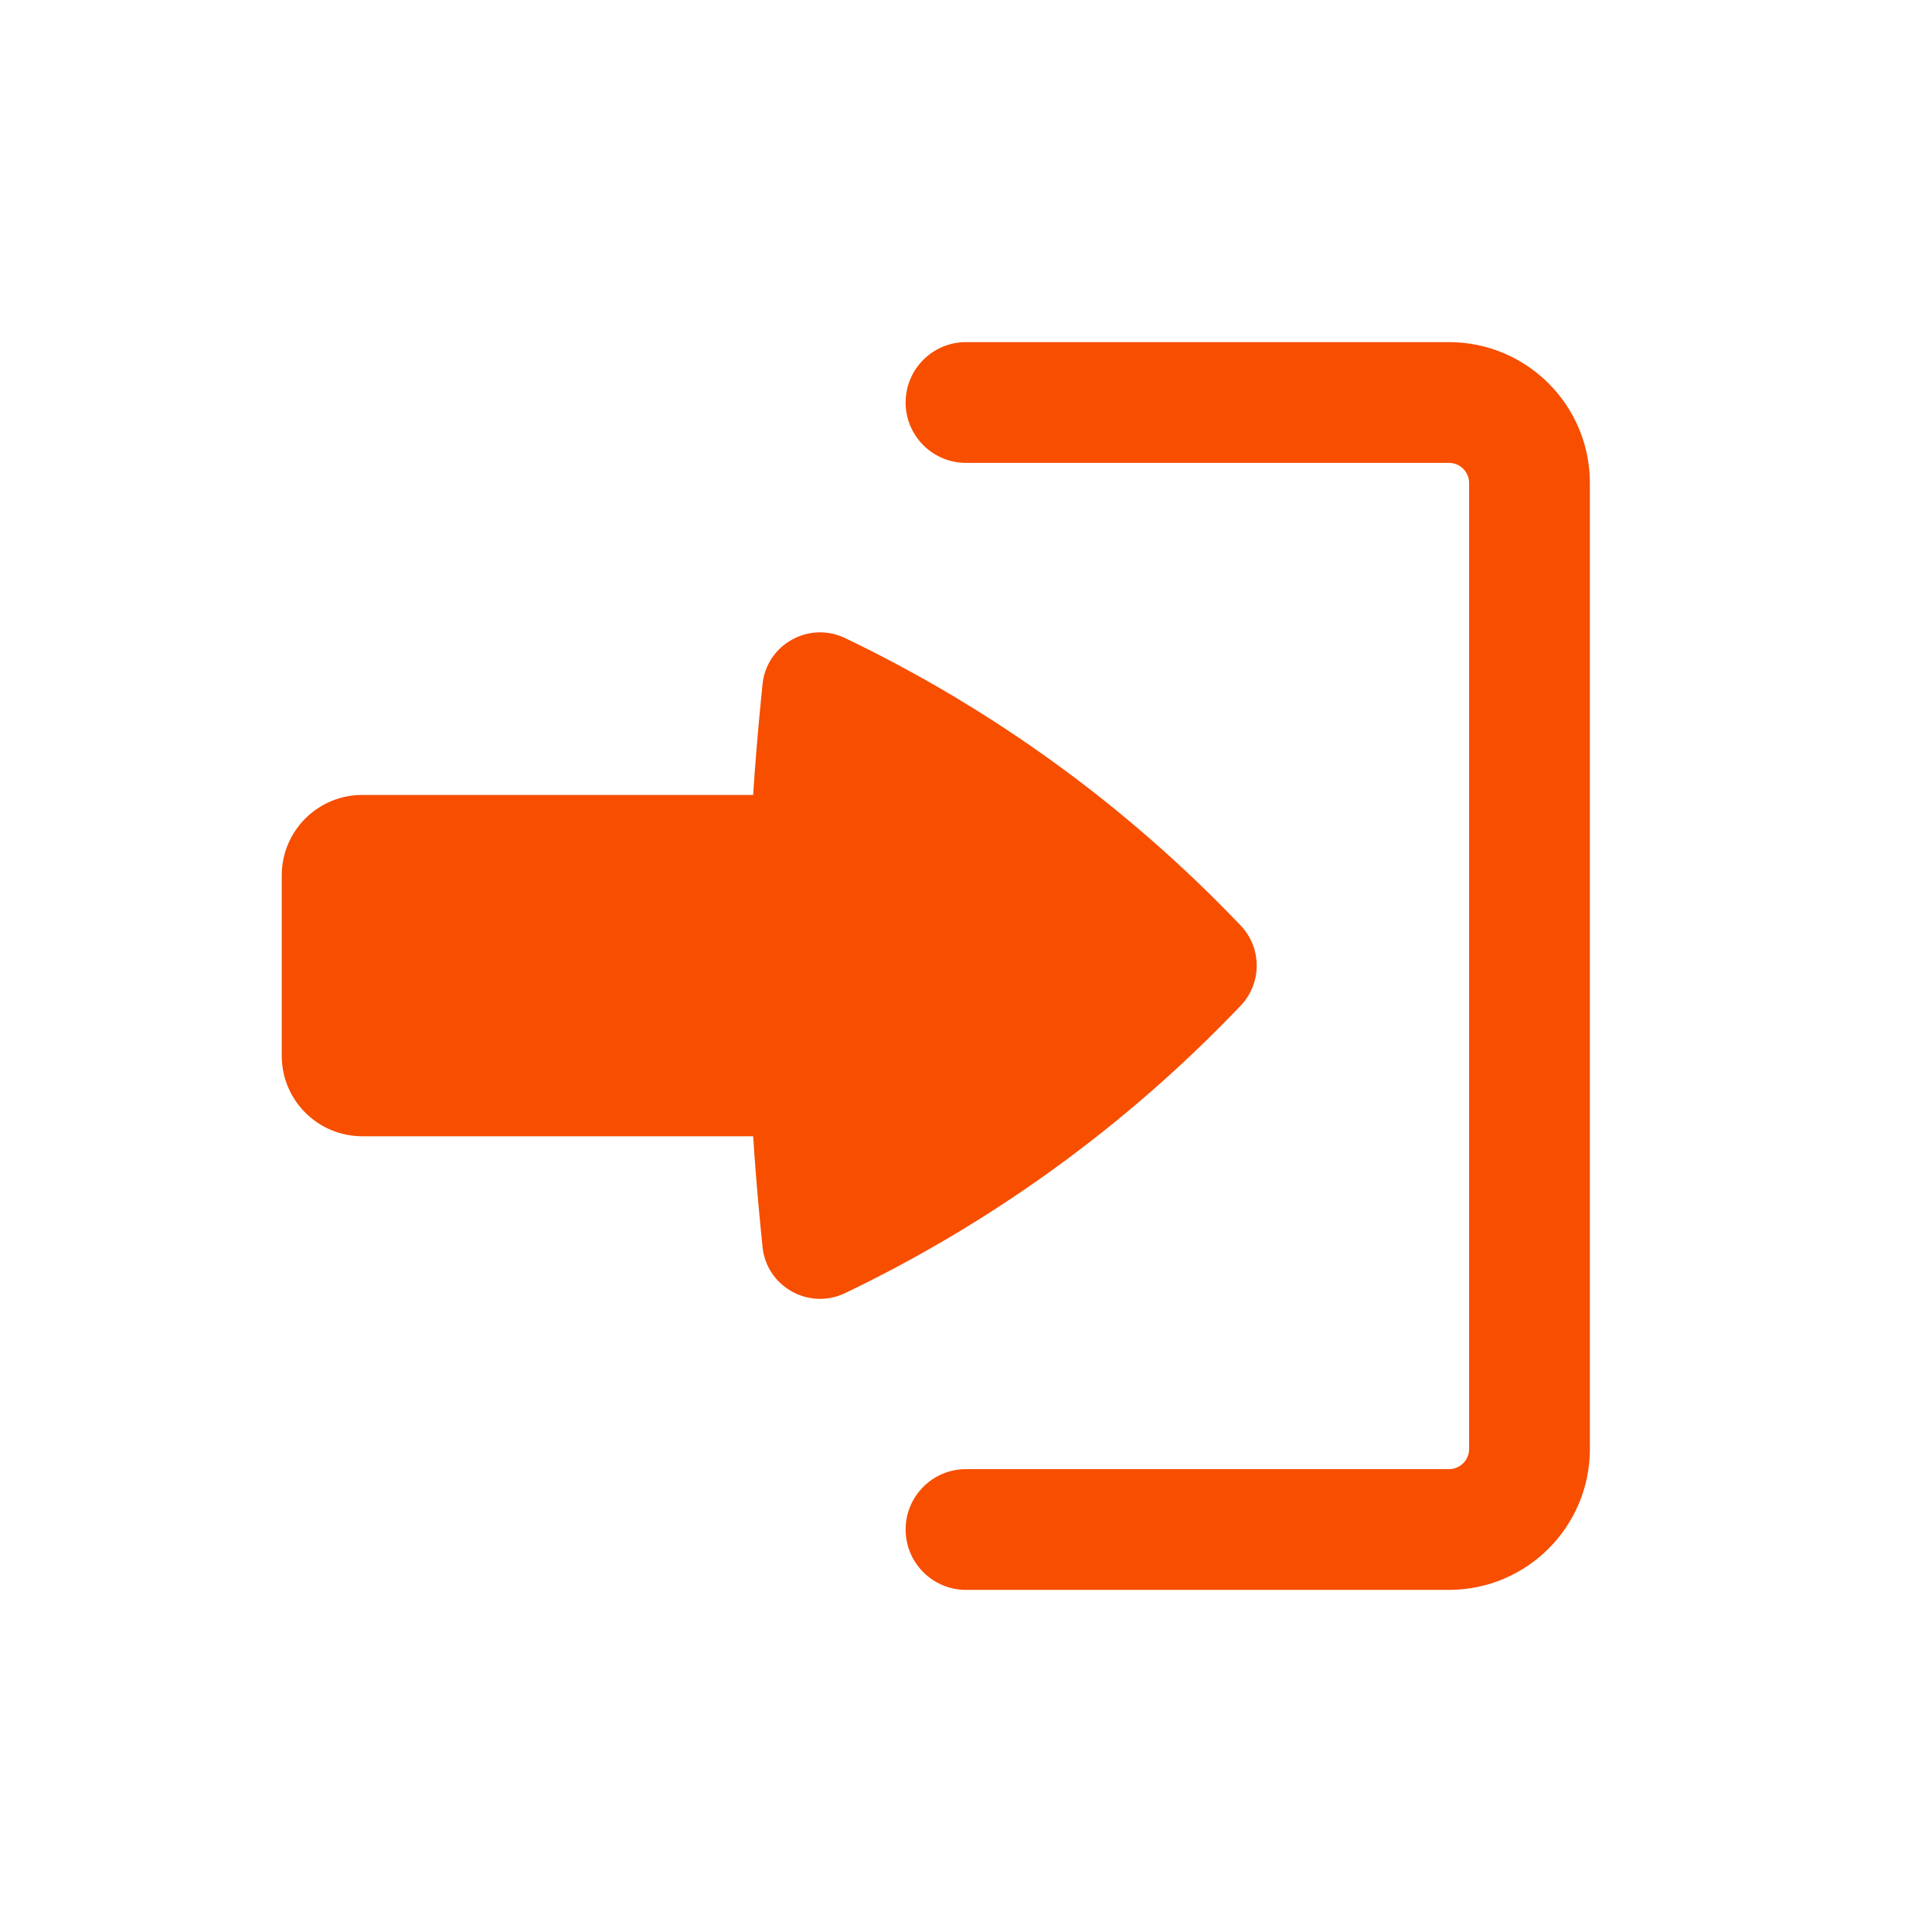
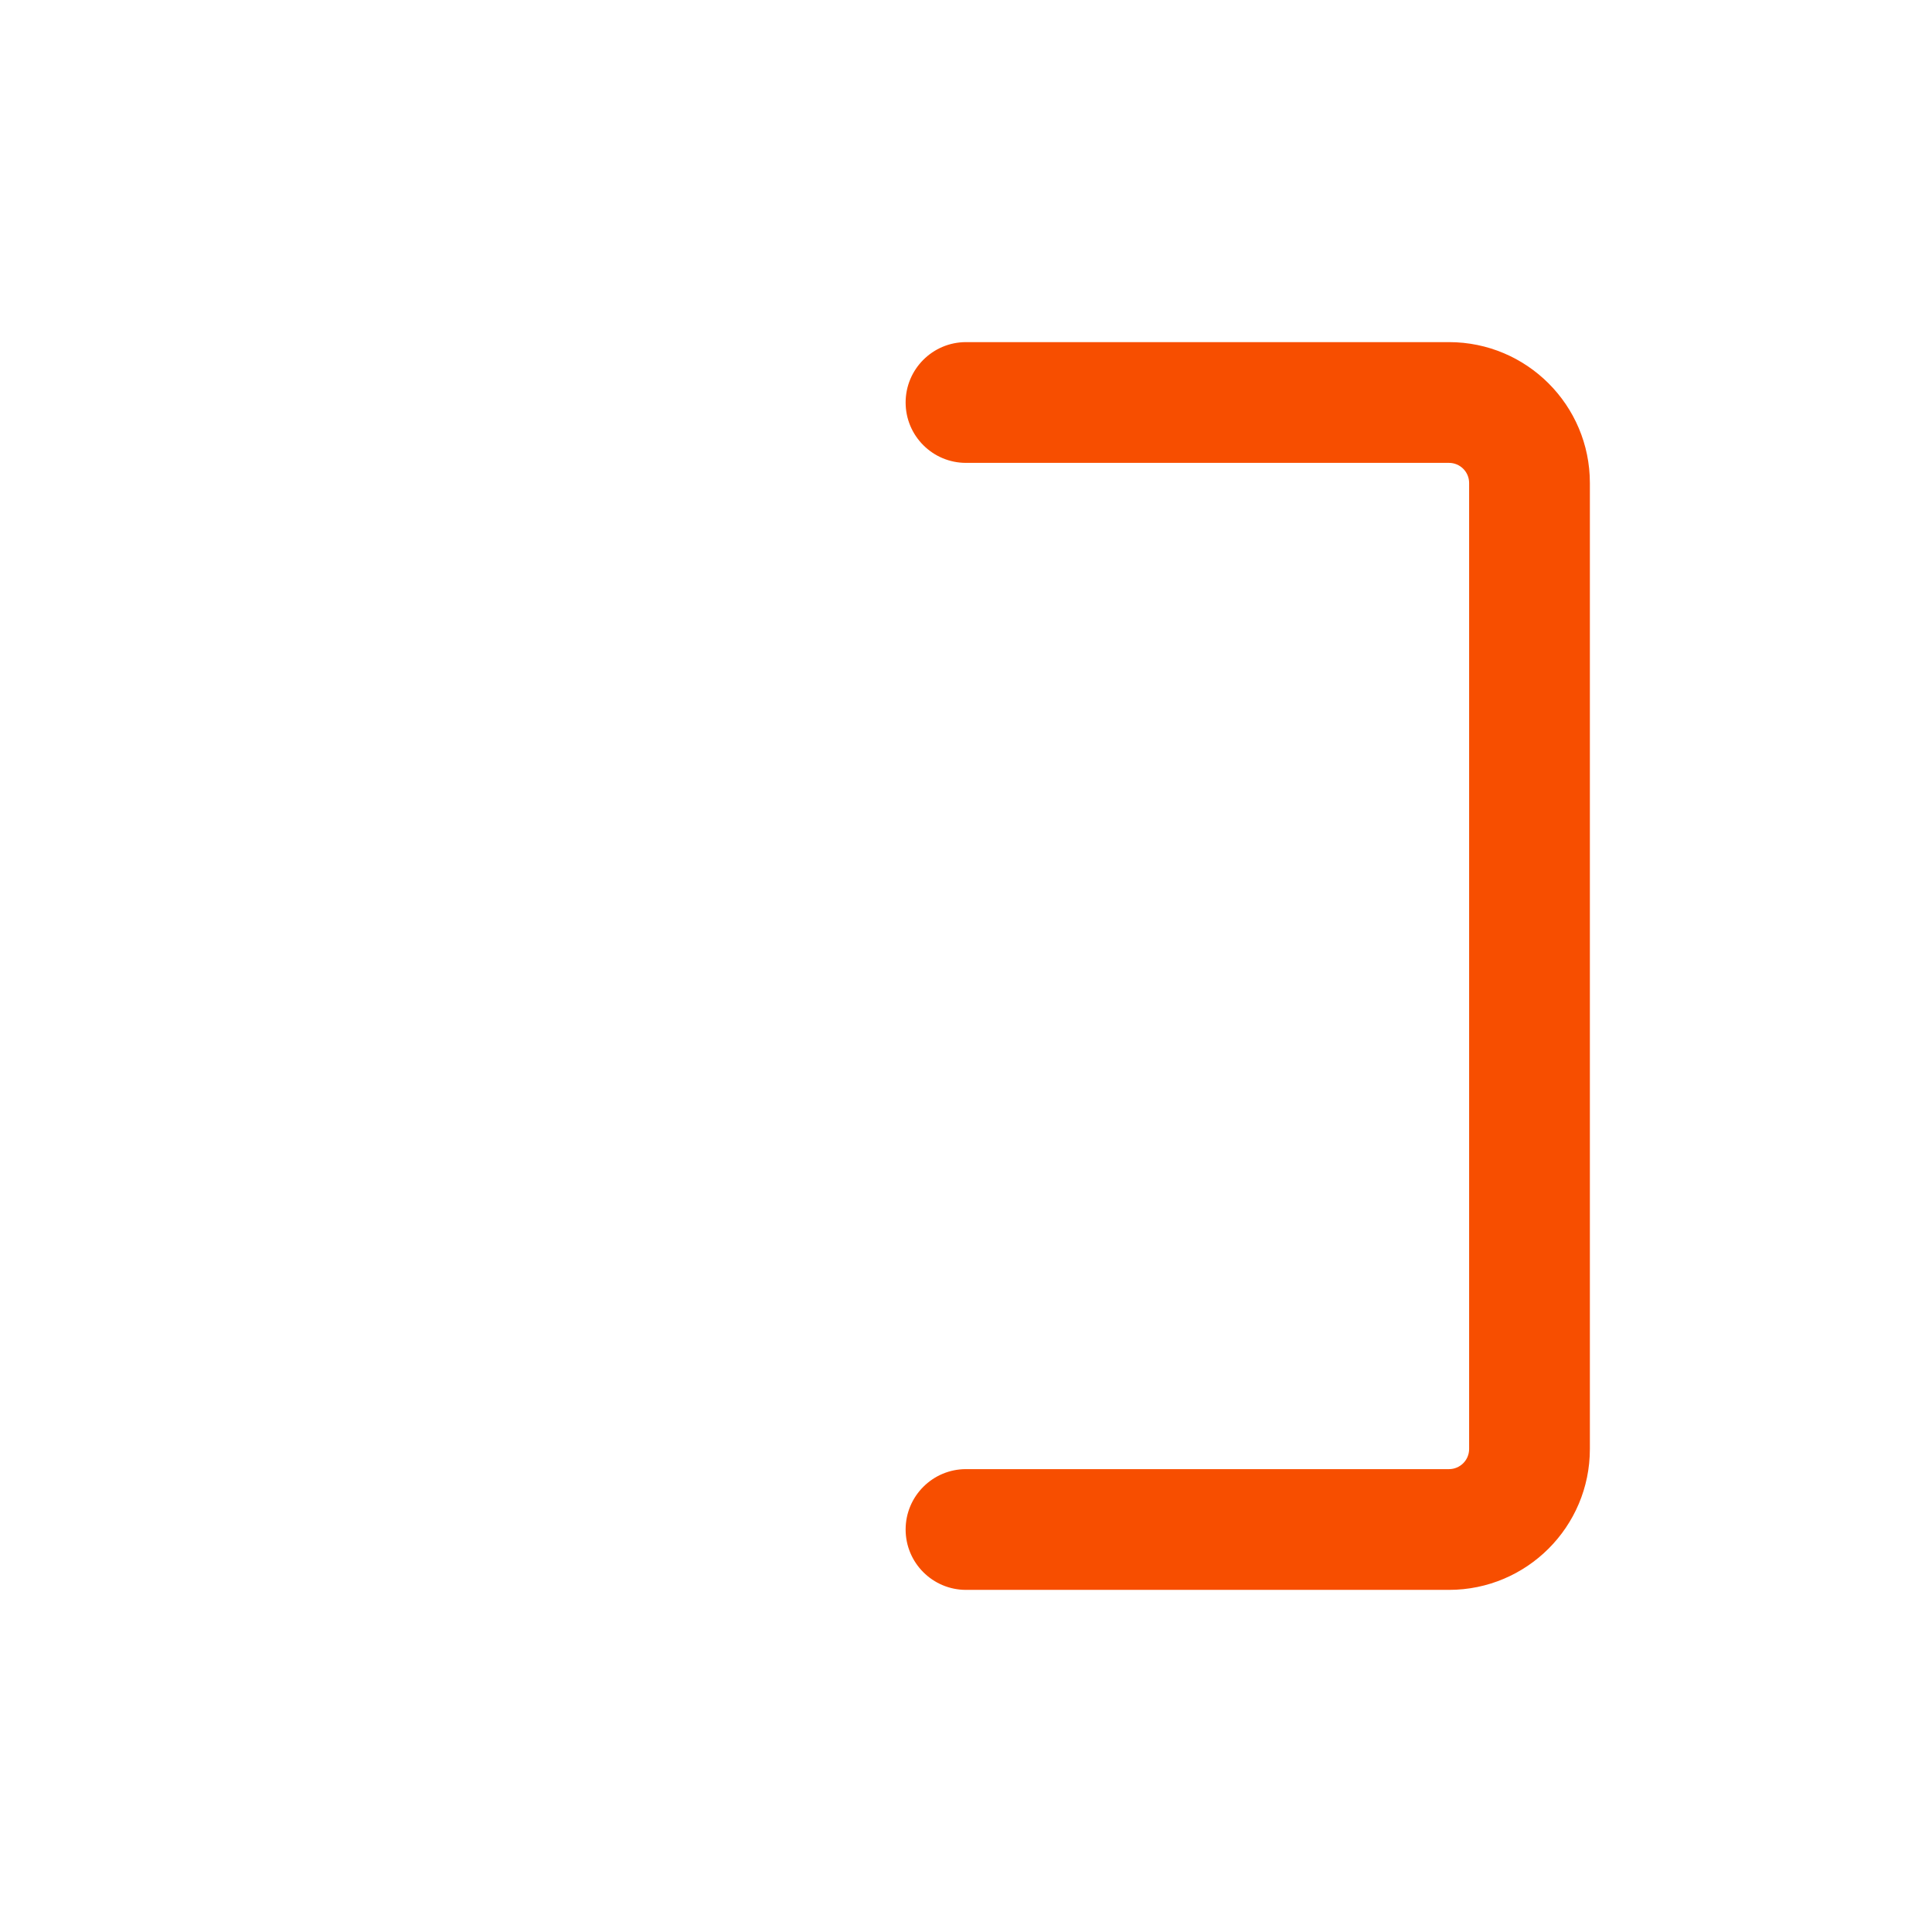
<svg xmlns="http://www.w3.org/2000/svg" width="24" height="24" viewBox="0 0 24 24" fill="none">
  <path d="M11.25 19C11.25 18.586 11.586 18.25 12 18.25H18C18.138 18.25 18.25 18.138 18.25 18L18.25 6C18.25 5.862 18.138 5.75 18 5.75L12 5.75C11.586 5.75 11.25 5.414 11.25 5C11.25 4.586 11.586 4.25 12 4.25H18C18.966 4.25 19.75 5.034 19.75 6V18C19.75 18.966 18.966 19.75 18 19.75H12C11.586 19.75 11.25 19.414 11.25 19Z" fill="#F74E00" />
-   <path d="M3.5 13.115C3.5 13.668 3.948 14.115 4.5 14.115H9.356C9.379 14.471 9.408 14.826 9.442 15.181L9.472 15.486C9.52 15.982 10.047 16.279 10.497 16.064C12.325 15.188 13.979 13.989 15.381 12.525L15.411 12.494C15.678 12.215 15.678 11.775 15.411 11.496L15.381 11.465C13.979 10.001 12.325 8.802 10.497 7.926C10.047 7.711 9.52 8.008 9.472 8.504L9.442 8.809C9.408 9.164 9.379 9.519 9.356 9.875L4.5 9.875C3.948 9.875 3.5 10.322 3.5 10.875V13.115Z" fill="#F74E00" />
</svg>